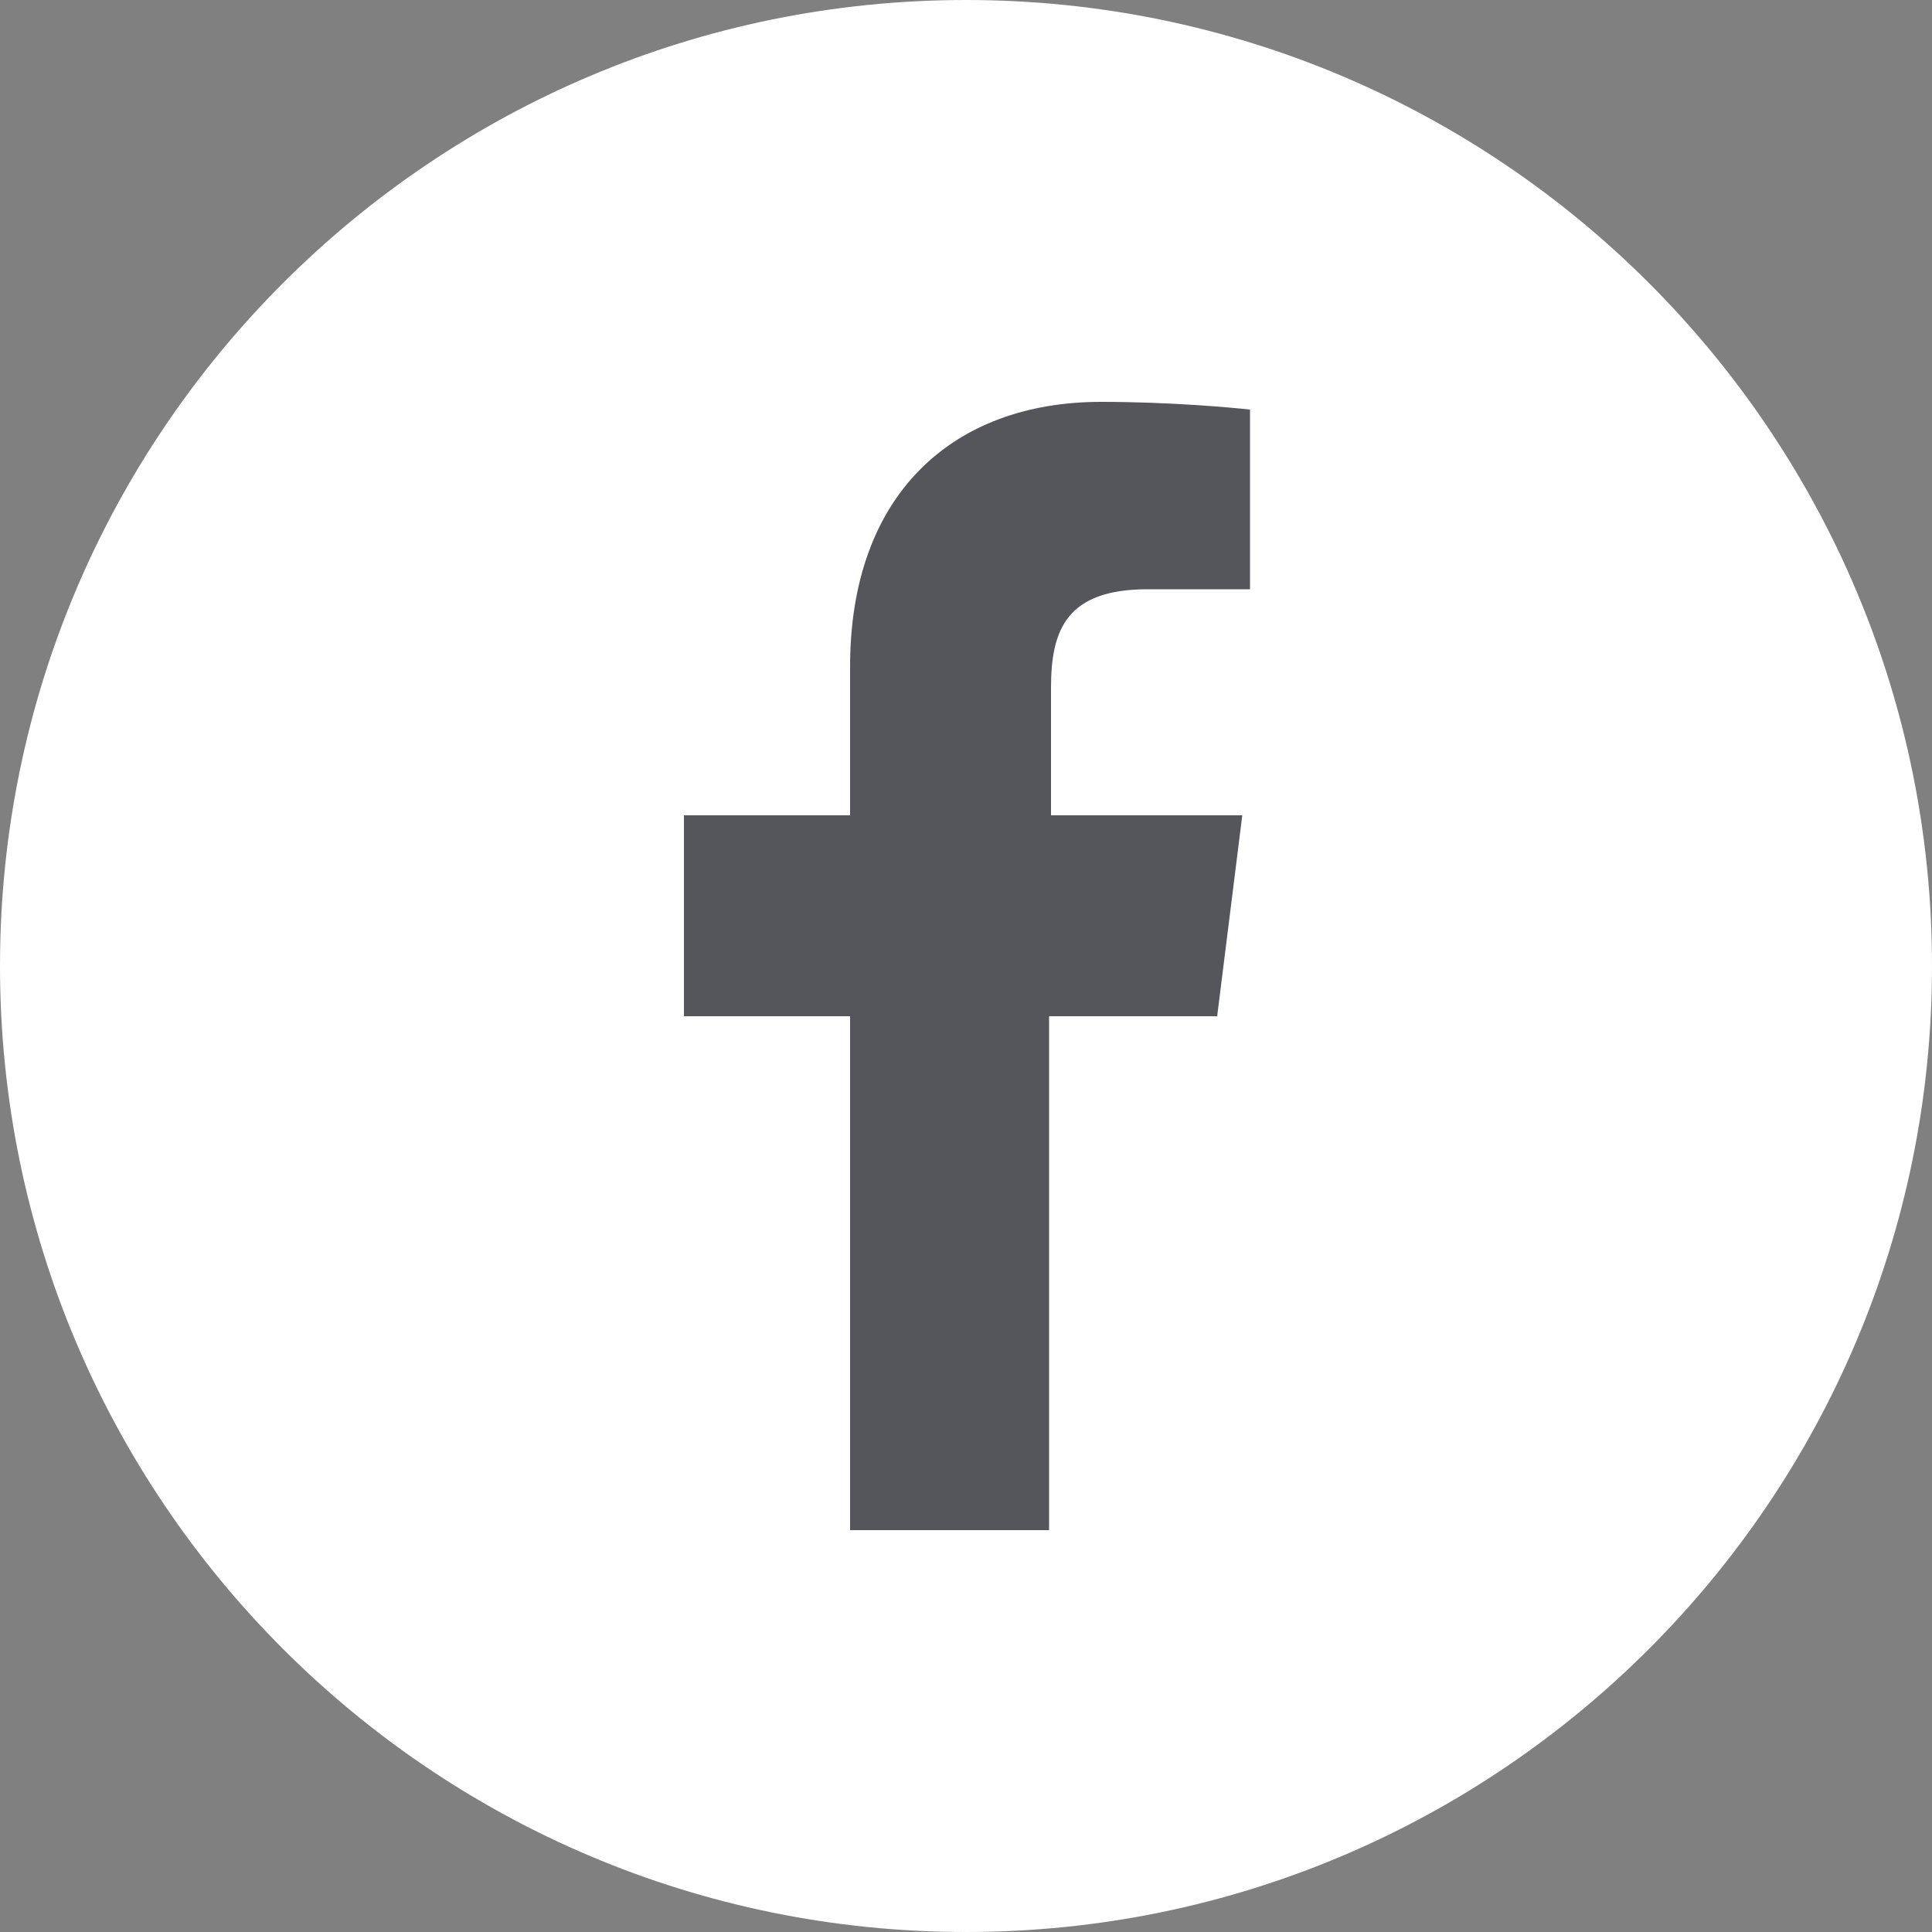
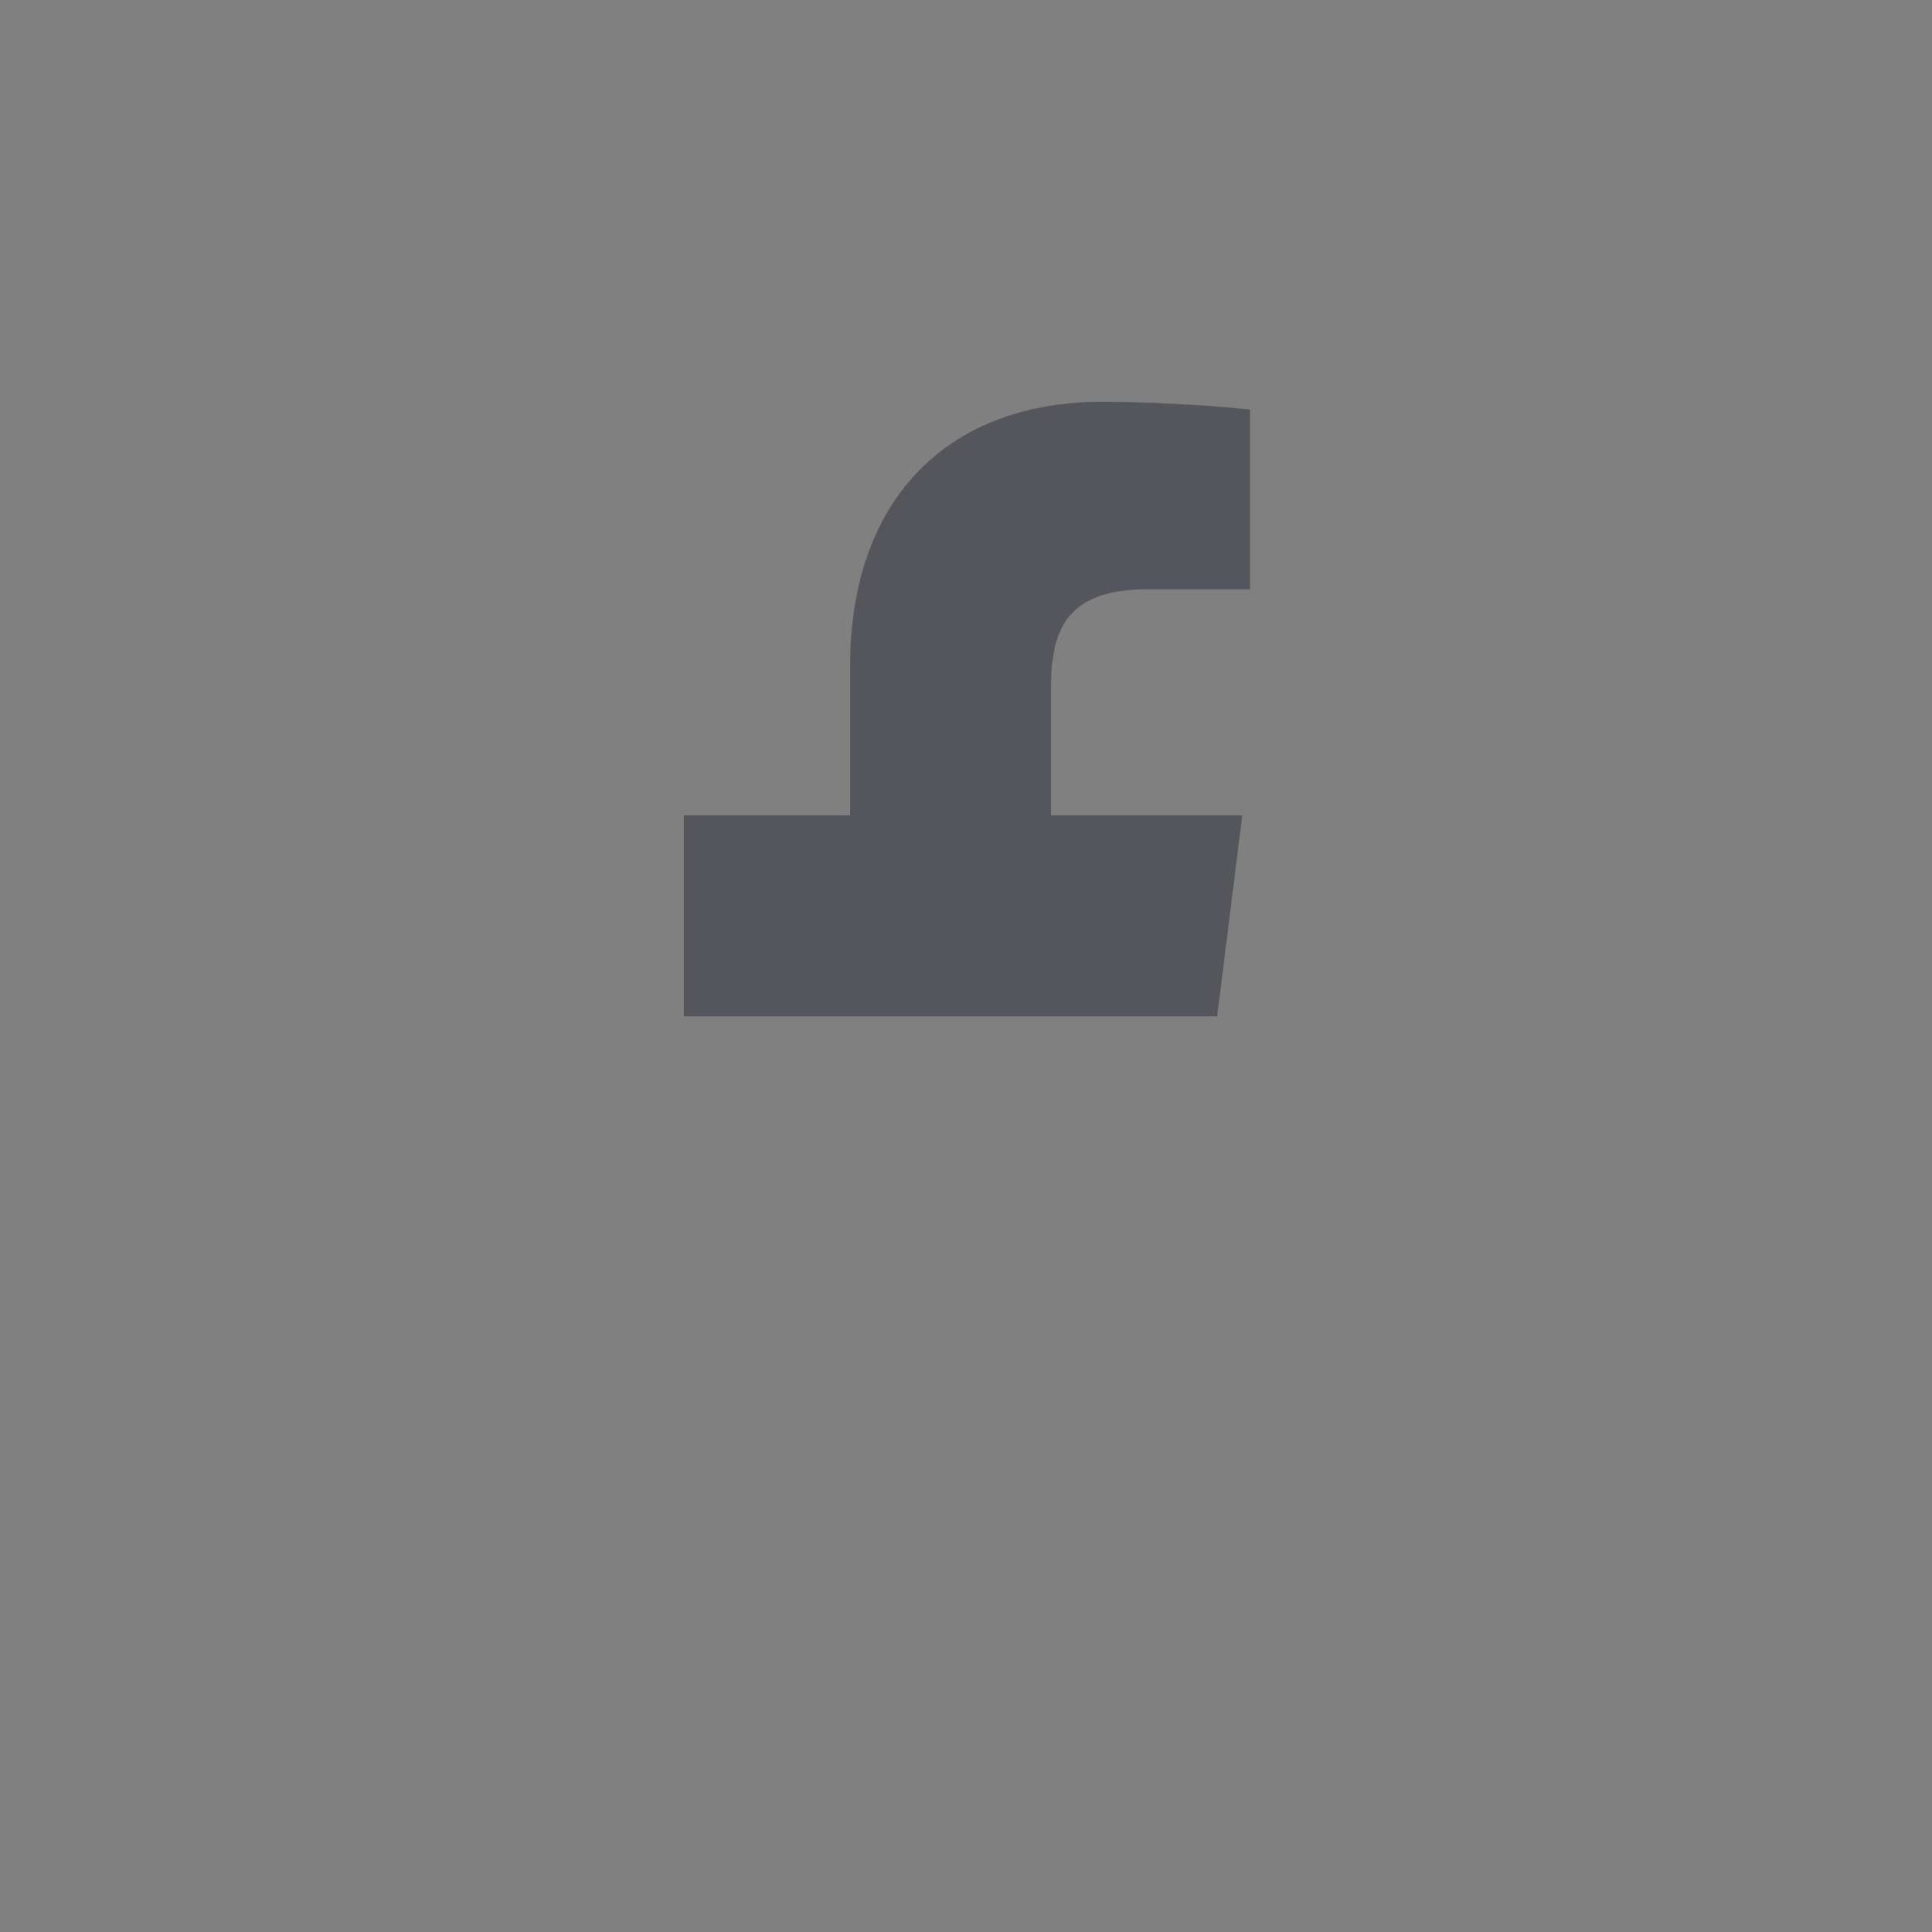
<svg xmlns="http://www.w3.org/2000/svg" version="1.1" id="Layer_1" x="0px" y="0px" viewBox="0 0 100 100" style="enable-background:new 0 0 100 100;" xml:space="preserve">
  <rect x="0" y="0" width="100" height="100" fill="#808080" stroke="none" />
  <style type="text/css">
	.st0{fill:#FFFFFF;}
	.st1{fill:#54565B;}
</style>
  <g>
-     <path class="st0" d="M0,50c0,27.6,22.4,50,50,50s50-22.4,50-50S77.6,0,50,0S0,22.4,0,50" />
-     <path class="st1" d="M44,34.5v7.7h-8.6v10.4H44v26.6h10.3V52.6H63l1.3-10.4h-9.9v-6.6c0-3,0.8-5.1,5-5.1h5.3v-9.3   c-0.9-0.1-4.1-0.4-7.7-0.4C49.3,20.8,44,25.6,44,34.5" />
+     <path class="st1" d="M44,34.5v7.7h-8.6v10.4H44v26.6V52.6H63l1.3-10.4h-9.9v-6.6c0-3,0.8-5.1,5-5.1h5.3v-9.3   c-0.9-0.1-4.1-0.4-7.7-0.4C49.3,20.8,44,25.6,44,34.5" />
  </g>
</svg>